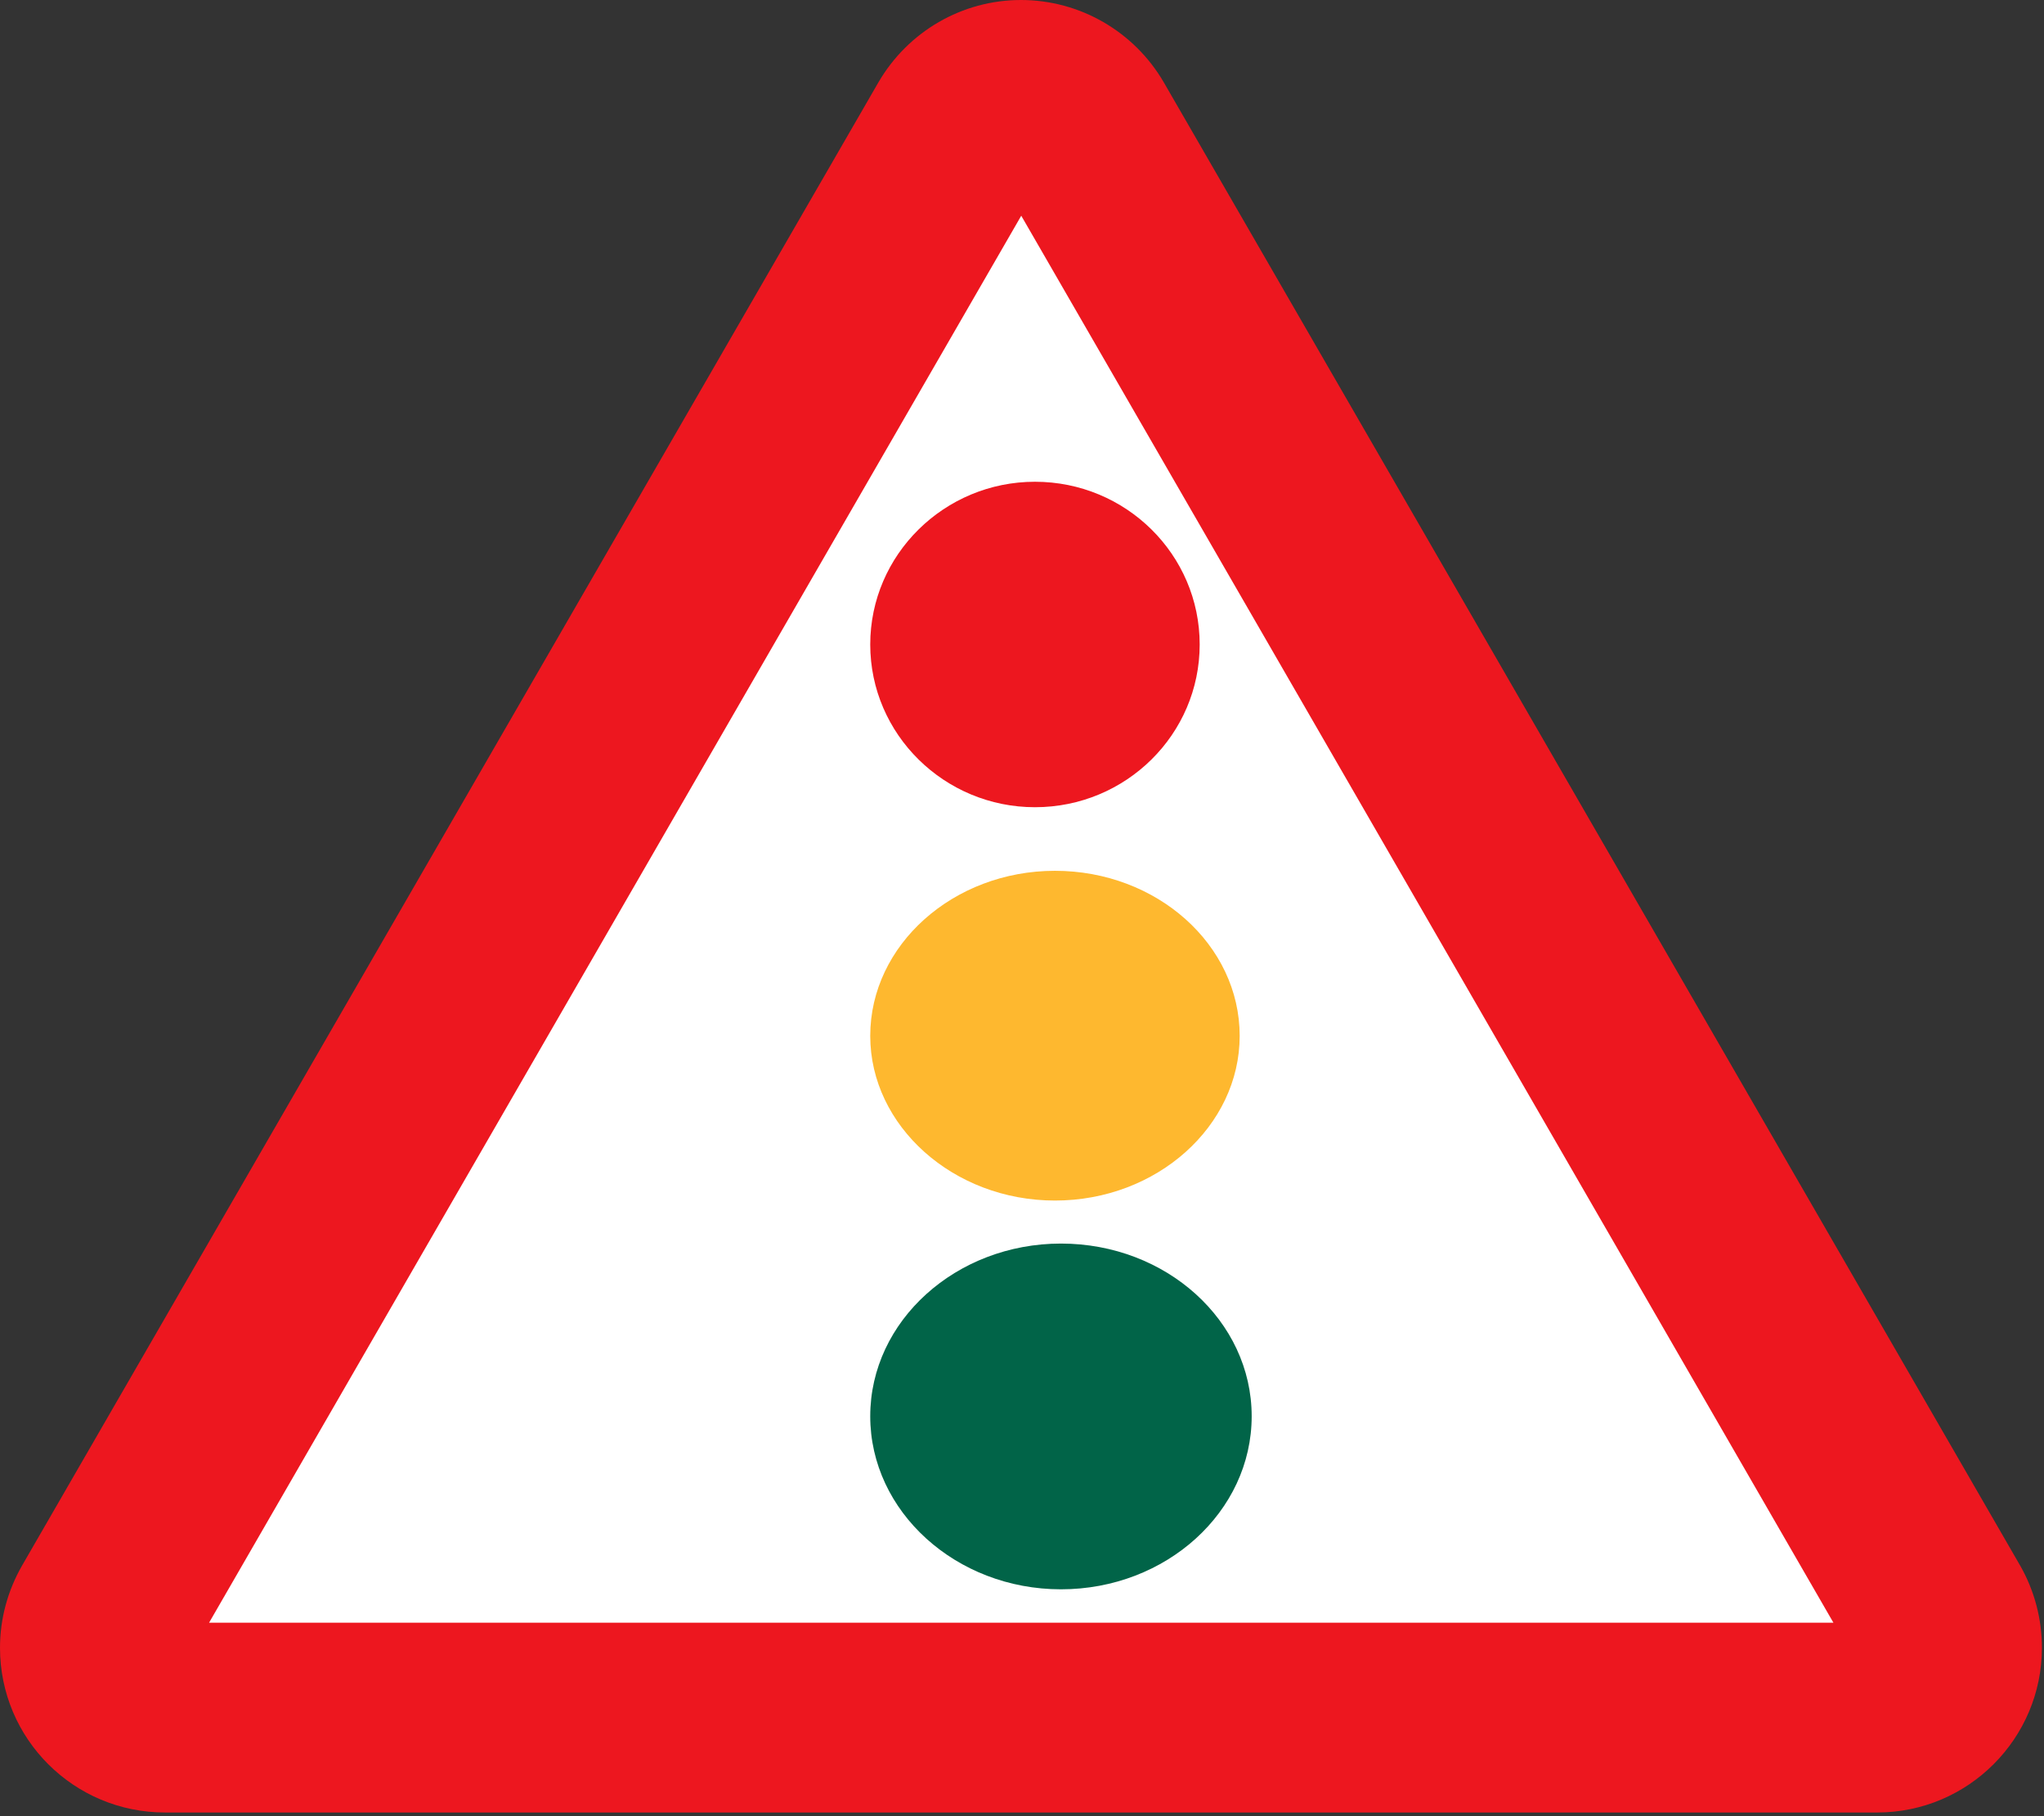
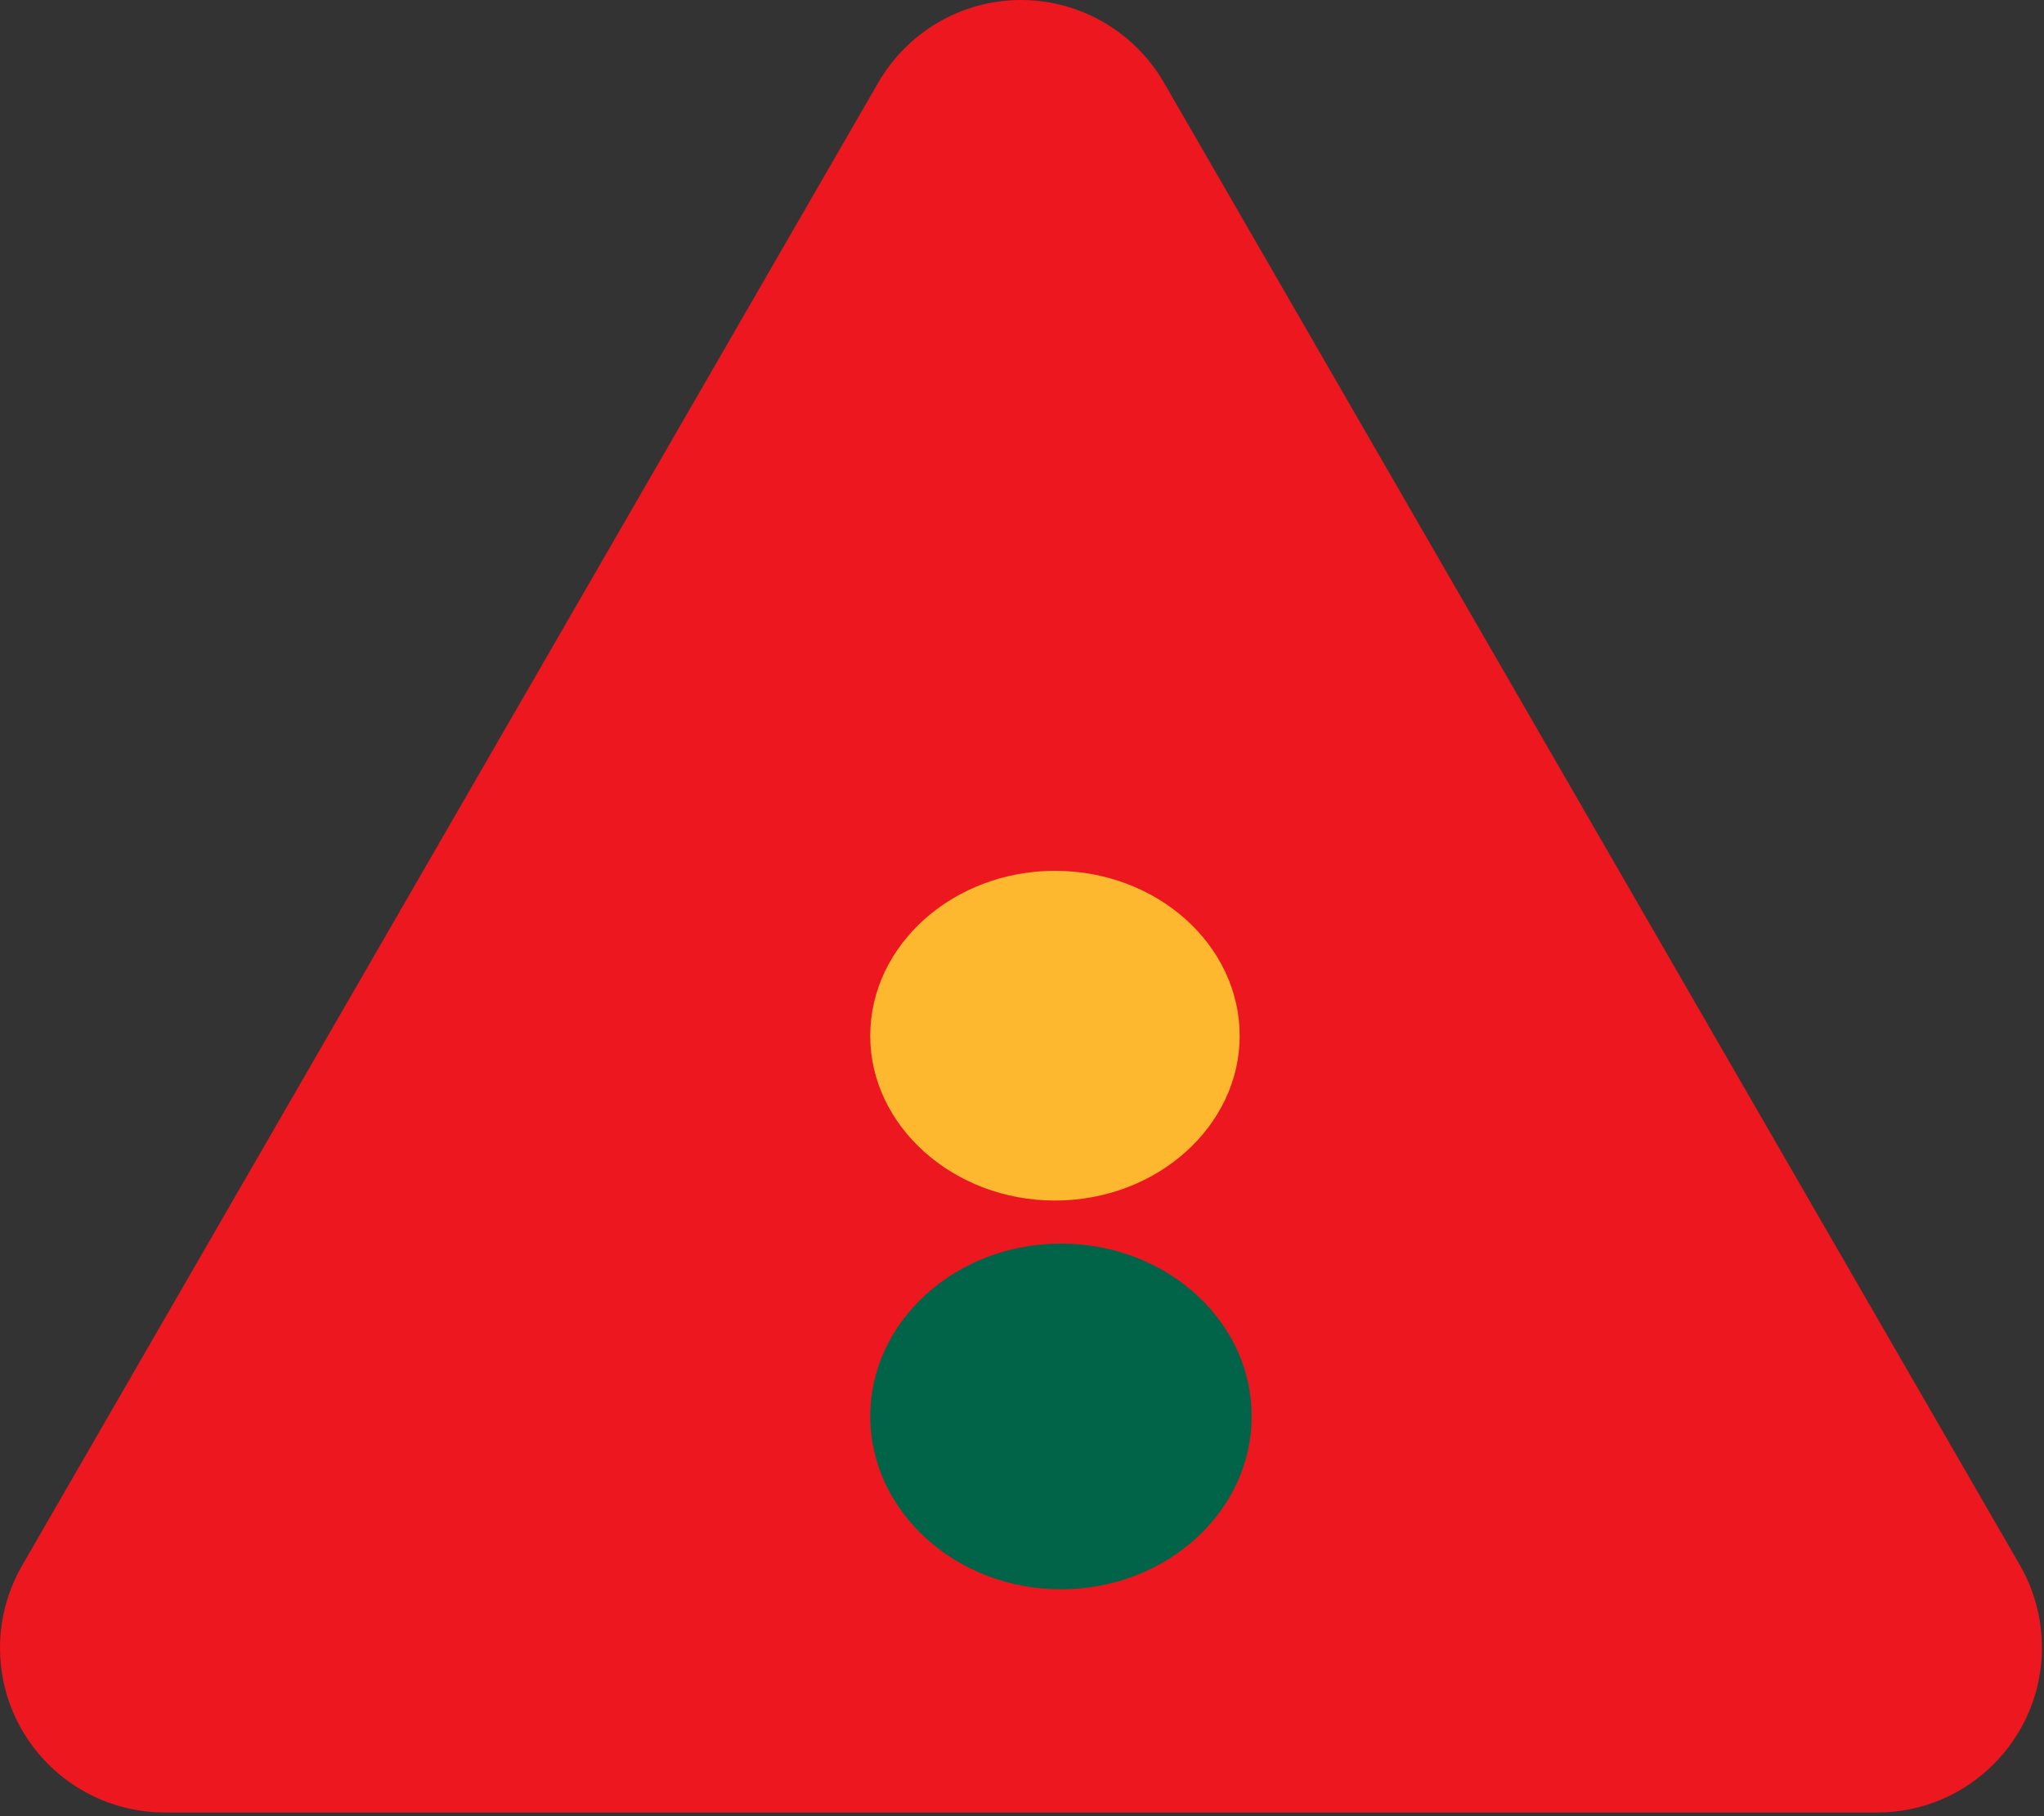
<svg xmlns="http://www.w3.org/2000/svg" width="511" height="454">
  <rect width="100%" height="100%" fill="#333333" stroke="none" />
  <g>
    <title>Layer 1</title>
    <g id="svg_1">
      <path d="m290.952,20.592c-7.416,-12.744 -21.024,-20.592 -35.712,-20.592s-28.224,7.848 -35.64,20.592l-214.056,370.728c-3.6,6.264 -5.544,13.32 -5.544,20.592c0,22.752 18.432,41.184 41.256,41.184l428.04,0c22.752,0 41.184,-18.504 41.184,-41.184c0,-7.2 -1.872,-14.328 -5.472,-20.592l-214.056,-370.728z" fill="#ed171f" id="svg_2" />
-       <polygon points="458.352,405.648 52.272,405.648 255.312,53.928" fill="#ffffff" id="svg_3" />
      <path d="m312.92,354.039c0,-23.84 -21.348,-43.167 -47.68,-43.167c-26.224,0 -47.68,19.327 -47.68,43.167s21.456,43.265 47.68,43.265c26.332,0 47.68,-19.425 47.68,-43.265z" fill="#016448" id="svg_7" />
      <path d="m309.92,258.951c0,-22.737 -20.676,-41.263 -46.18,-41.263c-25.399,0 -46.18,18.526 -46.18,41.263c0,22.549 20.781,41.169 46.18,41.169c25.504,0 46.18,-18.62 46.18,-41.169z" fill="#feb82f" id="svg_8" />
      <path d="m299.92,161.112c0,-22.466 -18.437,-40.68 -41.18,-40.68c-22.649,0 -41.18,18.214 -41.18,40.68c0,22.466 18.531,40.68 41.18,40.68c22.743,0 41.18,-18.214 41.18,-40.68z" stroke-width="3" stroke-linejoin="bevel" fill="#ed171f" id="svg_9" />
    </g>
  </g>
</svg>